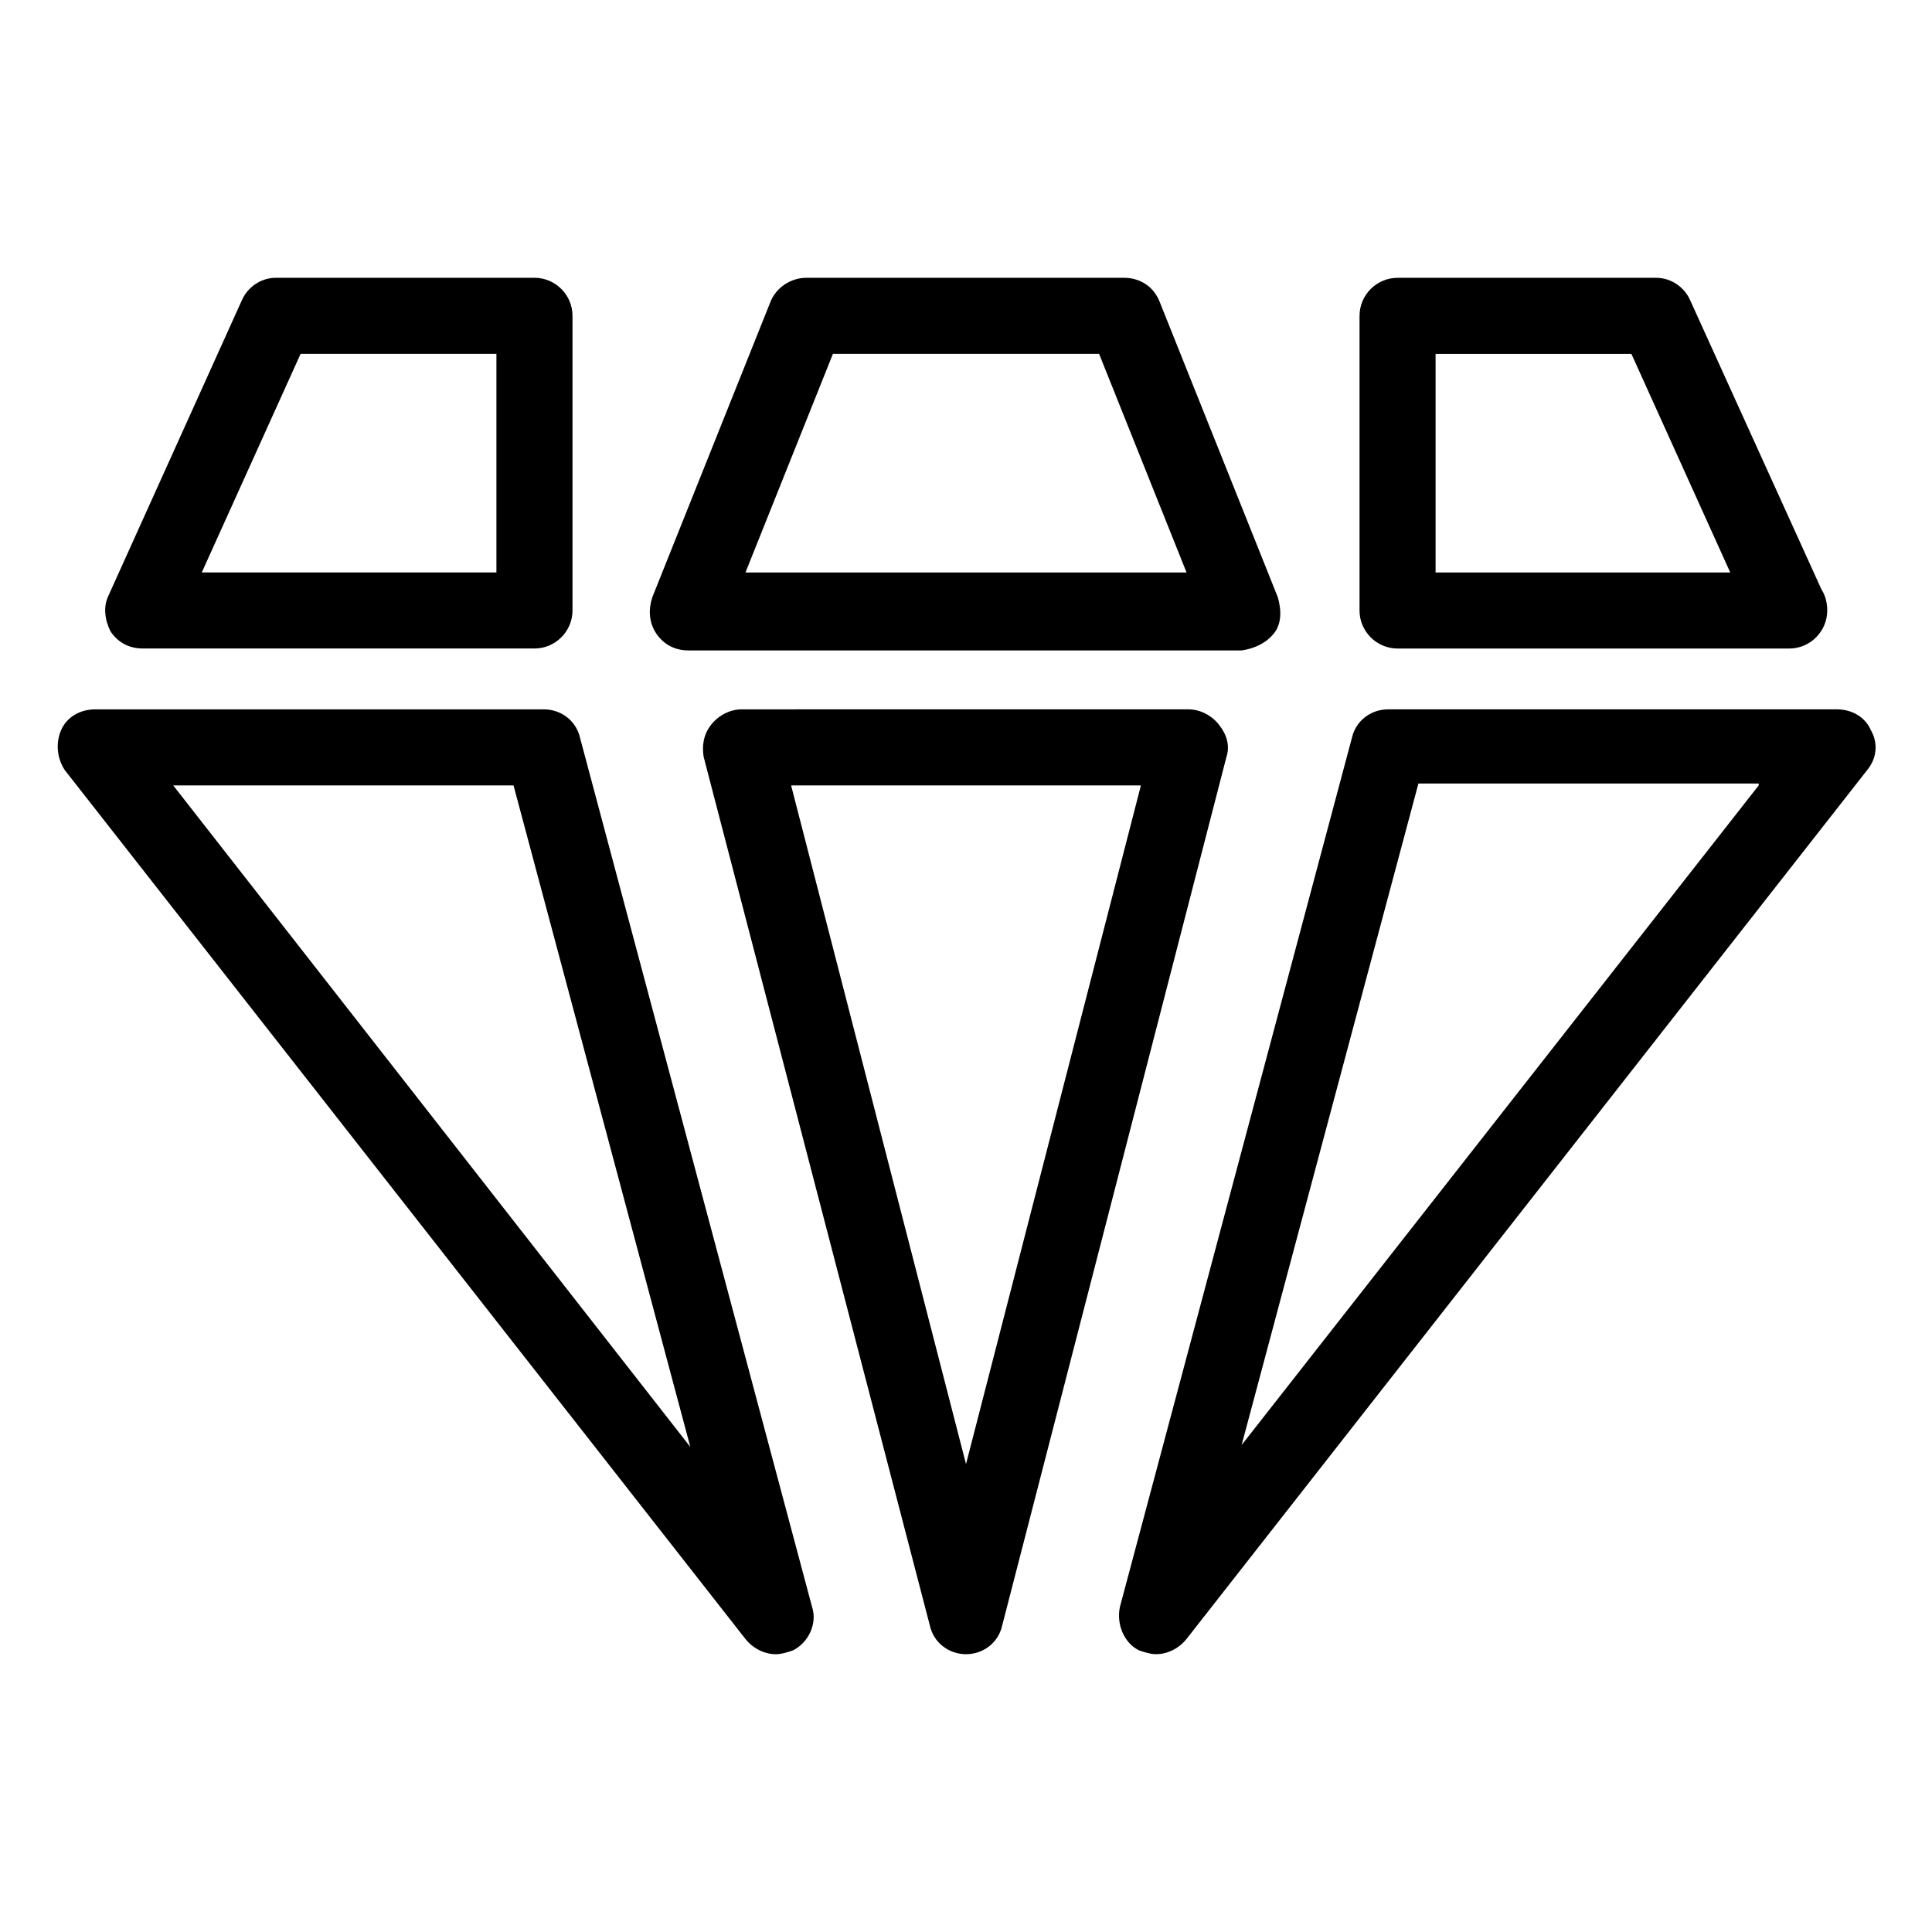
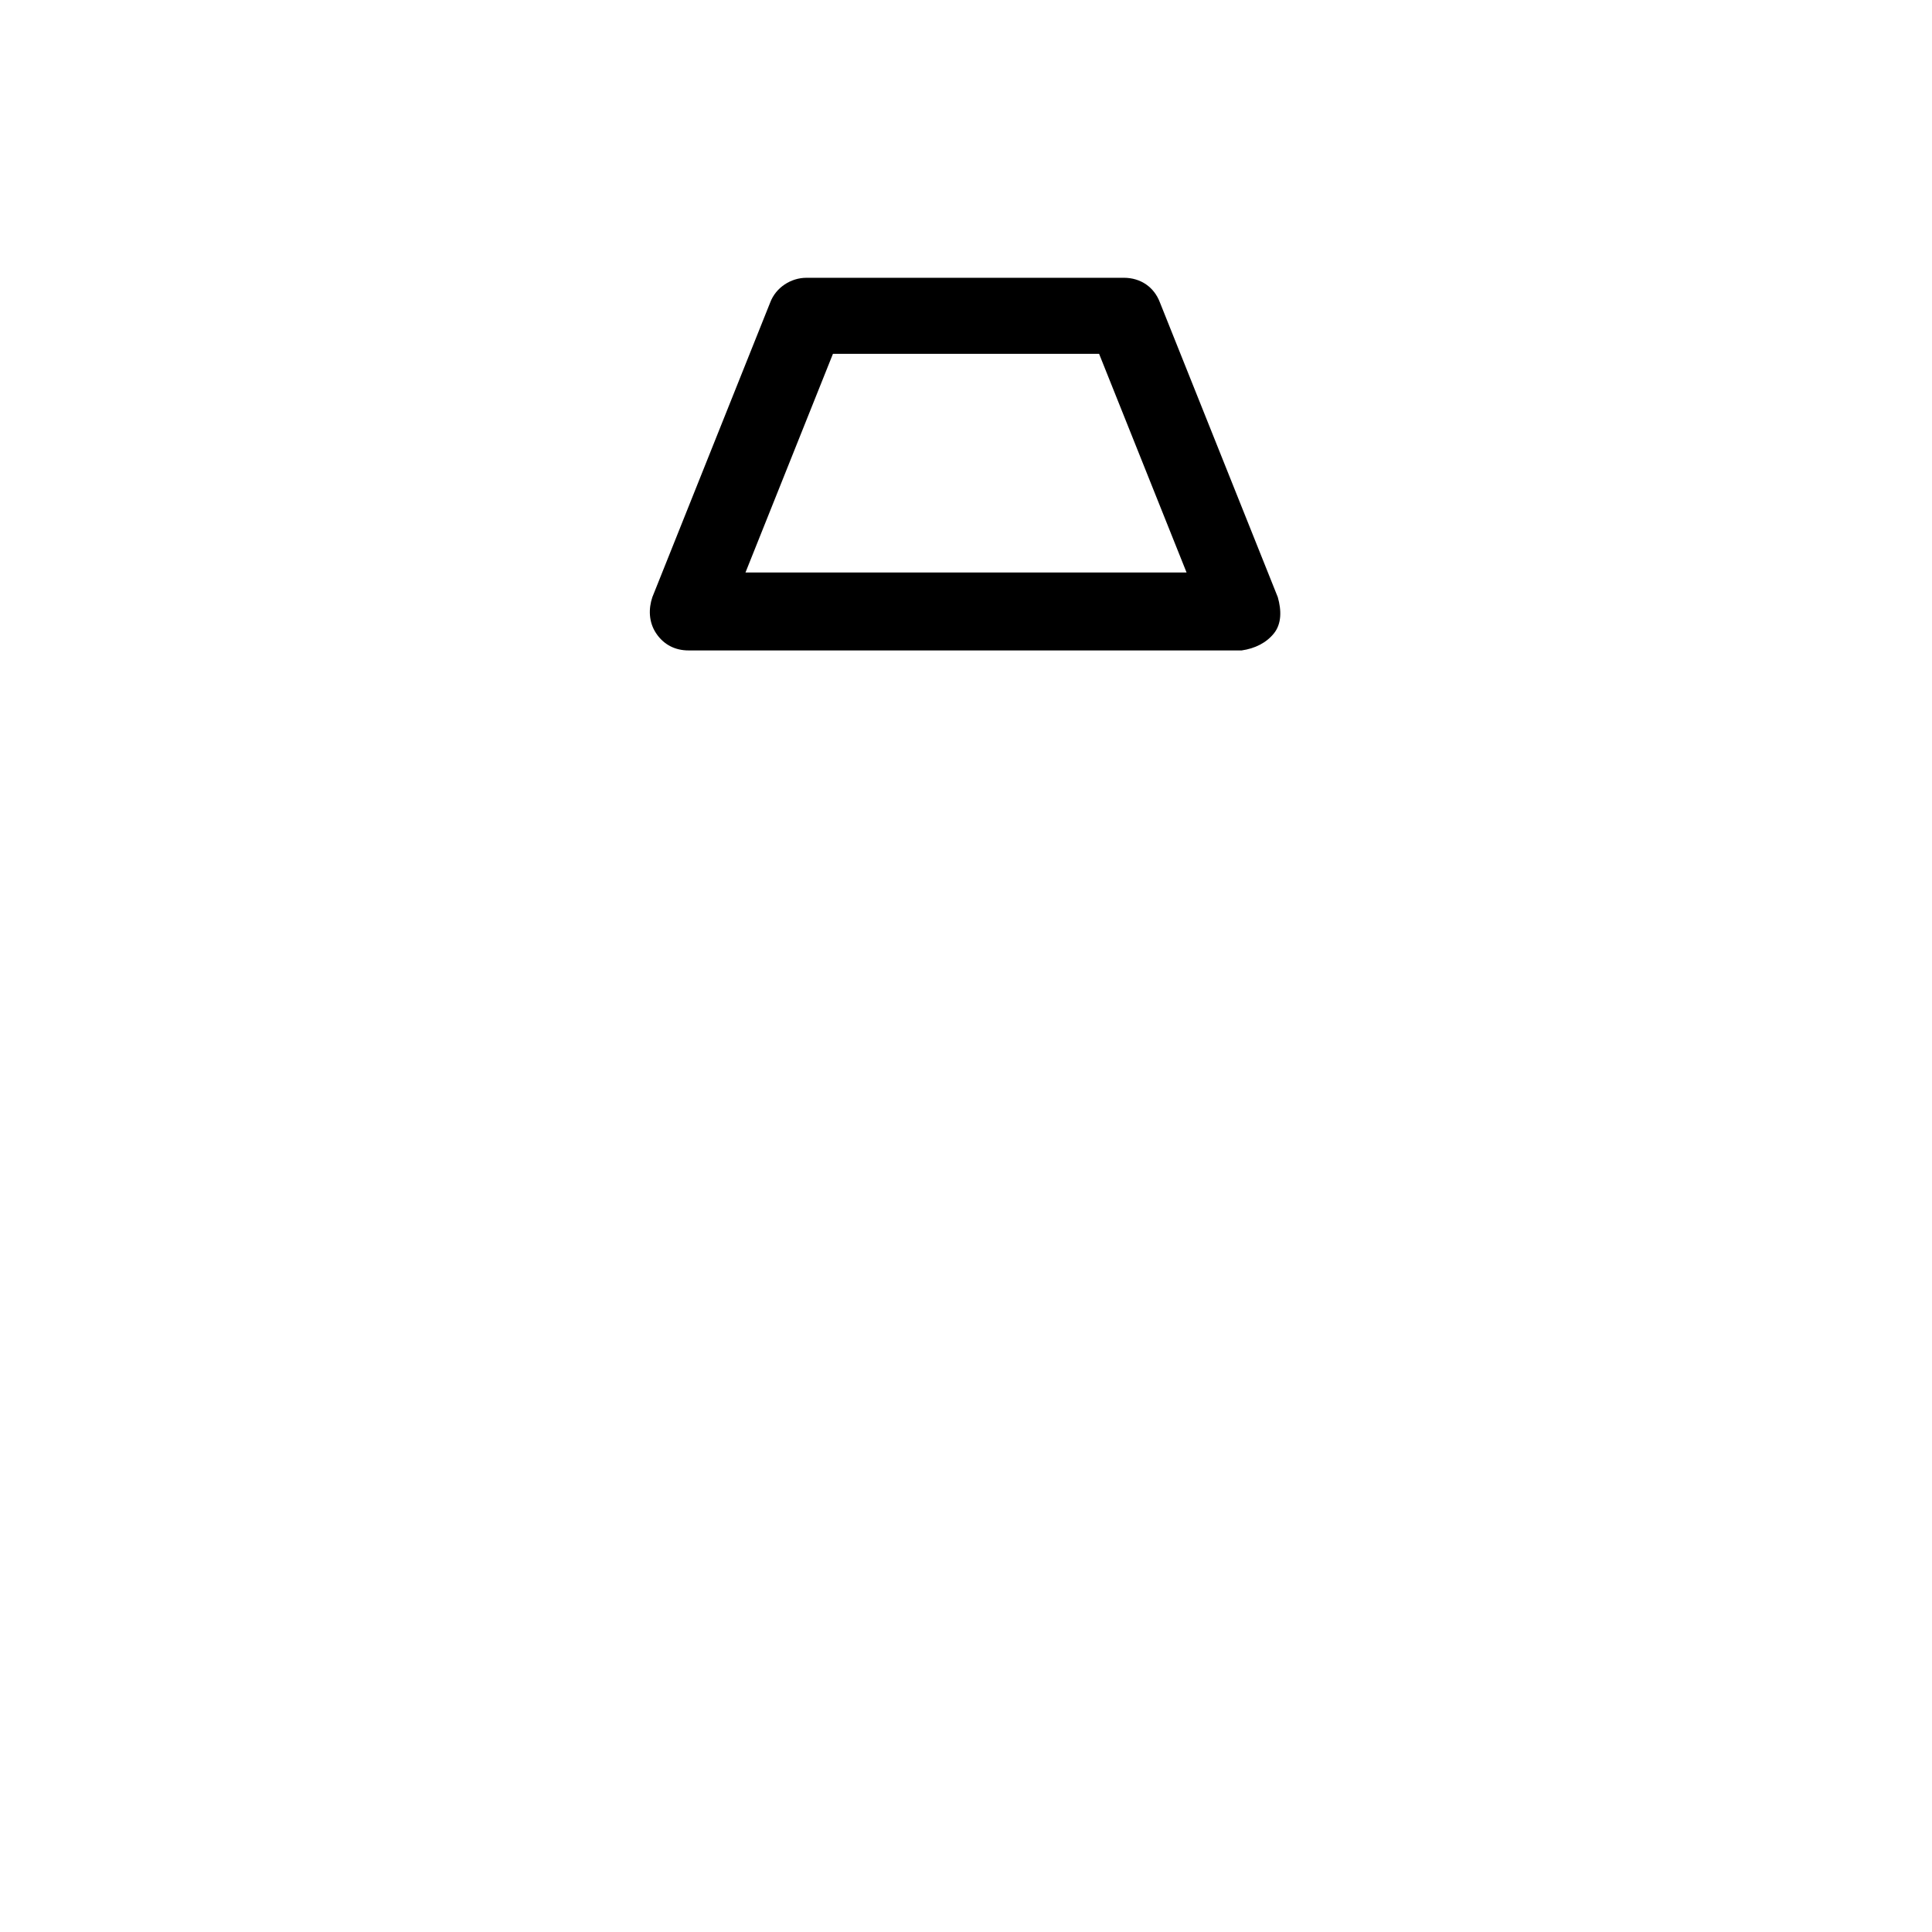
<svg xmlns="http://www.w3.org/2000/svg" fill="#000000" width="800px" height="800px" version="1.1" viewBox="144 144 512 512">
  <g>
-     <path d="m390.43 574.82c1.008 4.535 5.039 7.559 9.574 7.559s8.566-3.023 9.574-7.559l59.445-230.24c1.008-3.023 0-6.047-2.016-8.566s-5.039-4.031-8.062-4.031l-118.39 0.004c-3.023 0-6.047 1.512-8.062 4.031s-2.519 5.543-2.016 8.566zm55.922-222.68-46.348 179.86-46.352-179.86z" />
-     <path d="m502.27 339.54-61.465 230.24c-1.008 4.535 1.008 9.574 5.039 11.586 1.512 0.504 3.023 1.008 4.535 1.008 3.023 0 6.047-1.512 8.062-4.031l180.36-230.24c2.519-3.023 3.023-7.055 1.008-10.578-1.512-3.527-5.039-5.543-9.07-5.543l-118.9 0.004c-4.535 0-8.562 3.023-9.57 7.559zm107.81 12.594-137.04 174.82 46.855-175.32h90.18z" />
-     <path d="m341.55 578.35c2.016 2.519 5.039 4.031 8.062 4.031 1.512 0 3.023-0.504 4.535-1.008 4.031-2.016 6.551-7.055 5.039-11.586l-61.465-230.24c-1.008-4.535-5.039-7.559-9.574-7.559h-118.9c-4.031 0-7.559 2.016-9.07 5.543-1.512 3.527-1.008 7.559 1.008 10.578zm-61.461-226.21 46.855 175.32-137.04-175.32z" />
-     <path d="m481.62 311.83c2.016-2.519 2.016-6.047 1.008-9.574l-31.234-78.09c-1.512-4.031-5.039-6.551-9.574-6.551l-84.137 0.004c-4.031 0-8.062 2.519-9.574 6.551l-31.234 78.09c-1.008 3.023-1.008 6.551 1.008 9.574 2.016 3.023 5.039 4.535 8.566 4.535h146.61c3.523-0.508 6.547-2.019 8.562-4.539zm-140.06-16.121 23.176-57.938h70.535l23.176 57.938z" />
-     <path d="m181.85 315.86h103.79c5.543 0 10.078-4.535 10.078-10.078v-78.09c0-5.543-4.535-10.078-10.078-10.078l-68.516 0.004c-4.031 0-7.559 2.519-9.07 6.047l-35.266 78.09c-1.512 3.023-1.008 6.551 0.504 9.574 2.016 3.019 5.039 4.531 8.562 4.531zm41.816-78.09h51.891v57.938h-78.086z" />
-     <path d="m504.29 227.7v78.09c0 5.543 4.535 10.078 10.078 10.078h103.79c5.543 0 10.078-4.535 10.078-10.078 0-2.016-0.504-4.031-1.512-5.543l-34.766-76.578c-1.512-3.527-5.039-6.047-9.07-6.047l-68.516 0.004c-5.543 0-10.078 4.531-10.078 10.074zm20.156 10.078h51.891l26.199 57.938h-78.09z" />
+     <path d="m481.62 311.83c2.016-2.519 2.016-6.047 1.008-9.574l-31.234-78.09c-1.512-4.031-5.039-6.551-9.574-6.551l-84.137 0.004c-4.031 0-8.062 2.519-9.574 6.551l-31.234 78.09c-1.008 3.023-1.008 6.551 1.008 9.574 2.016 3.023 5.039 4.535 8.566 4.535h146.61c3.523-0.508 6.547-2.019 8.562-4.539m-140.06-16.121 23.176-57.938h70.535l23.176 57.938z" />
  </g>
</svg>